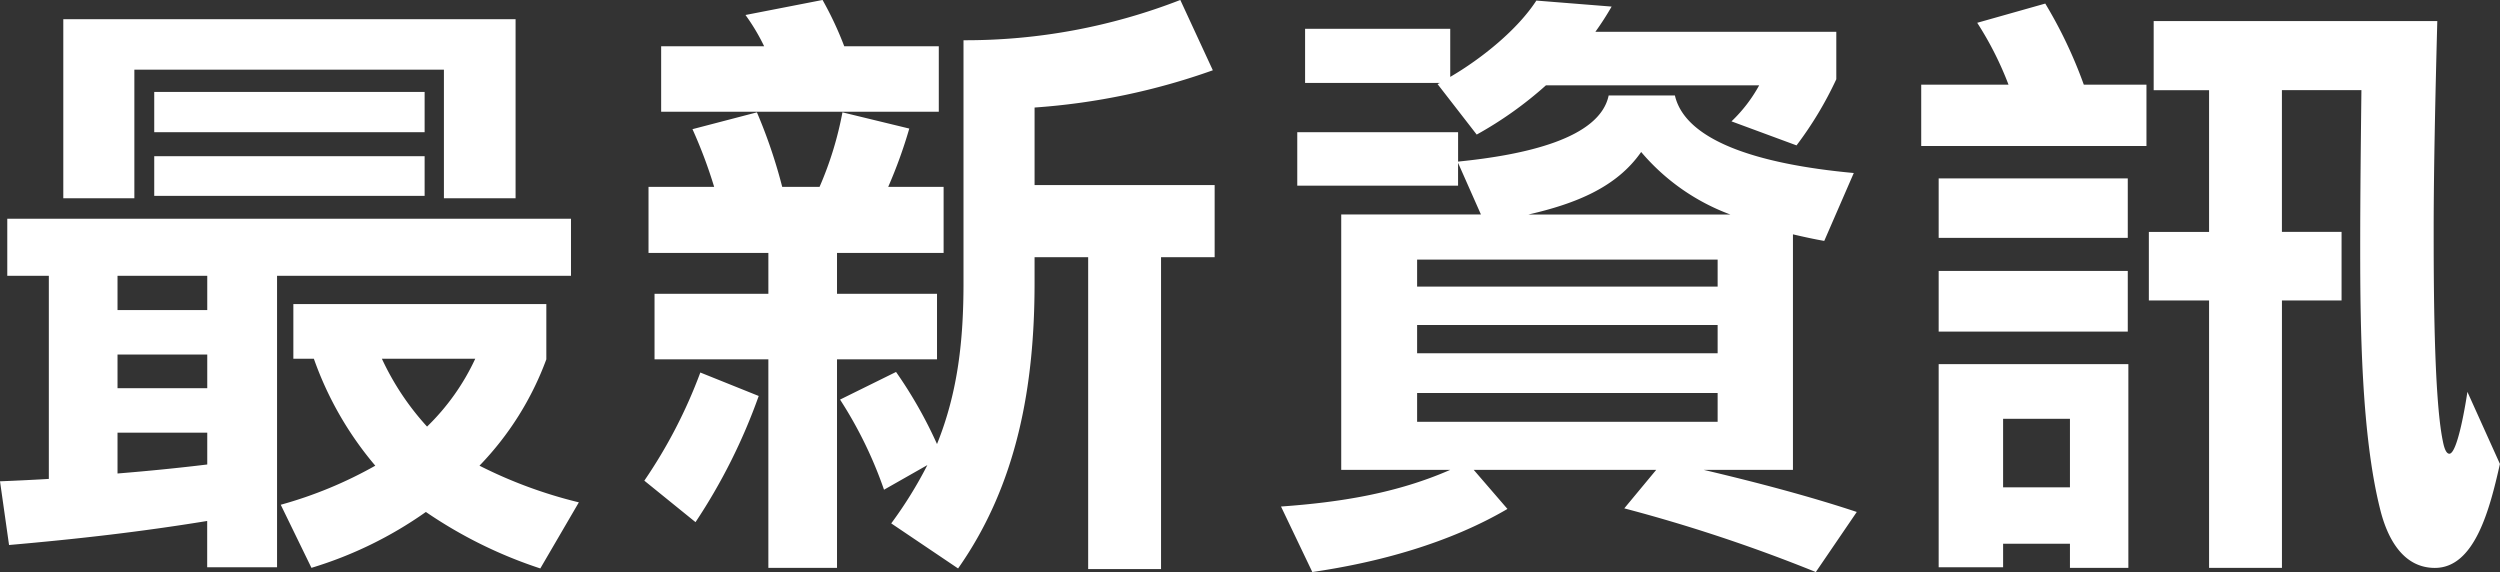
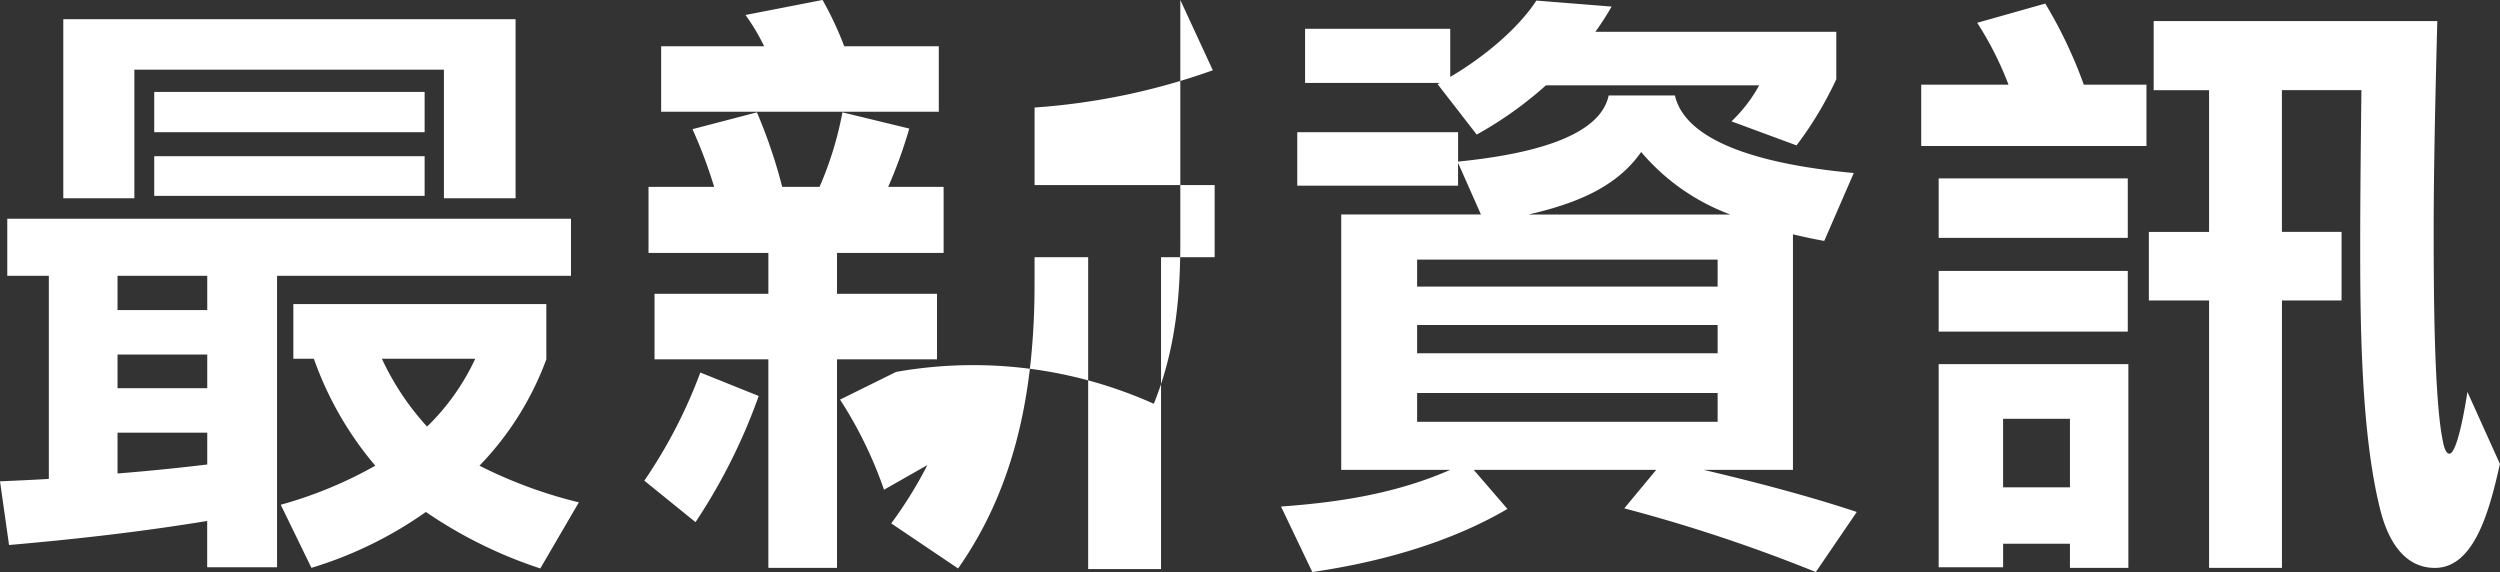
<svg xmlns="http://www.w3.org/2000/svg" viewBox="0 0 266.281 60.938">
  <rect x="0" y="0" width="266.281" height="60.938" fill="#333333" stroke="none" />
  <defs>
    <style>
      .cls-1 {
        fill: #fff;
        fill-rule: evenodd;
      }
    </style>
  </defs>
-   <path id="最新資訊_のコピー" data-name="最新資訊 のコピー" class="cls-1" d="M557.367,177.681h7.569v-13.7h32.972v13.7h7.633V158.607H557.367v19.074Zm9.686-11.329v4.288h28.8v-4.288h-28.8Zm0,6.848v4.225h28.8V173.2h-28.8Zm44.39,12.737v-6.08H551.4v6.08h4.426v21.634c-0.962.064-3.528,0.192-5.2,0.256l0.962,6.785c7.313-.64,14.049-1.408,21.105-2.56v4.928h7.441V185.937h31.3Zm-48.3,3.649v-3.649H572.7v3.649H563.14Zm18.731,5.184h2.181a36.184,36.184,0,0,0,6.543,11.393,44.575,44.575,0,0,1-10.071,4.161l3.271,6.72a42.277,42.277,0,0,0,12.188-5.952,48.059,48.059,0,0,0,12.188,6.016l4.106-7.04a48.878,48.878,0,0,1-10.585-3.905,32.393,32.393,0,0,0,7.121-11.329v-5.888H581.871v5.824Zm-18.731,3.137v-3.585H572.7v3.585H563.14Zm28.16-3.137h9.943A24.312,24.312,0,0,1,596.112,202,28.4,28.4,0,0,1,591.3,194.77Zm-28.16,7.873H572.7v3.392c-3.143.384-6.351,0.7-9.558,0.96v-4.352Zm87.478-41.155H640.547a36.418,36.418,0,0,0-2.309-4.929l-8.211,1.6a21.483,21.483,0,0,1,1.988,3.329H621.046v6.976h29.572v-6.976Zm-4.554,34.69-5.966,2.945a44.362,44.362,0,0,1,4.683,9.6L649.4,206.1a44.234,44.234,0,0,1-3.848,6.209l7.12,4.8c6.35-9.025,8.147-19.585,8.147-30.4v-2.751h5.709v33.218h7.762V183.954H680v-7.681h-19.18v-8.257a71.18,71.18,0,0,0,18.987-3.968l-3.464-7.489a63,63,0,0,1-23.093,4.289v25.857c0,6.017-.577,11.586-2.822,17.154A46.982,46.982,0,0,0,646.064,196.178Zm4.362-1.344v-6.976H639.777v-4.352h11.354v-7.041h-5.9a51.168,51.168,0,0,0,2.245-6.209l-7.12-1.728a36.782,36.782,0,0,1-2.438,7.937H633.94a55.136,55.136,0,0,0-2.694-7.937l-6.864,1.792a50.348,50.348,0,0,1,2.309,6.145H619.7v7.041h12.766v4.352H620.341v6.976h12.124v22.21h7.312v-22.21h10.649Zm-18.988,3.905-6.222-2.5a53.1,53.1,0,0,1-5.966,11.521l5.453,4.417A61.339,61.339,0,0,0,631.438,198.739Zm114.773-33.731v-5.057H720.552a31.443,31.443,0,0,0,1.732-2.688l-8.018-.64c-1.989,3.072-5.773,6.145-9.173,8.129v-5.121h-15.46v5.761H704l-0.256.128,4.169,5.376a40.328,40.328,0,0,0,7.377-5.248H738a15.693,15.693,0,0,1-2.95,3.84l6.928,2.56A38.71,38.71,0,0,0,746.211,165.008Zm2.181,46.084c-5-1.665-10.841-3.2-16.293-4.481h9.494v-25.09c1.09,0.256,2.245.512,3.335,0.7l3.144-7.232c-10.457-.96-17.962-3.521-19.052-8.257h-7.056c-0.963,4.608-8.981,6.336-16.037,7.041V170.64H688.8v5.7h17.127v-2.432l2.437,5.5H693.482v27.2h11.611c-5.709,2.5-11.739,3.457-18.025,3.905l3.335,6.976c7.056-1.024,14.562-3.072,20.784-6.72l-3.592-4.161h19.436l-3.4,4.1a169.269,169.269,0,0,1,20.4,6.784Zm-22.964-38.34a22.833,22.833,0,0,0,9.493,6.657H713.432C718.435,178.257,722.8,176.529,725.428,172.752ZM701.565,187.09v-2.88h32.009v2.88H701.565Zm0,7.1v-3.008h32.009v3.008H701.565Zm0,7.3v-3.072h32.009v3.072H701.565Zm71.012-35.907a48.466,48.466,0,0,0-4.106-8.641l-7.248,2.048a35.378,35.378,0,0,1,3.335,6.593h-9.3v6.528h23.991v-6.528h-6.671Zm21.1,15.681v-15.1h8.468c-0.065,5.632-.129,11.265-0.129,16.9,0,8.321.129,19.778,2.117,27.715,0.706,2.88,2.309,6.272,5.837,6.272,4.234,0,5.838-6.208,6.928-11.073l-3.464-7.68c-0.128.9-1.026,6.592-1.924,6.592-0.449,0-.641-1.088-0.706-1.408-0.962-4.736-.962-17.154-0.962-22.53,0-6.464.193-14.849,0.385-22.146H780.018v7.361h5.9v15.1h-6.414v7.3h6.414v28.482h7.762V188.562h6.351v-7.3h-6.351Zm-16.422-5.7H757.117v6.336h20.142v-6.336Zm0,9.856H757.117v6.465h20.142v-6.465ZM771.1,214.484v2.56h6.222v-21.7H757.117V216.98h6.864v-2.5h7.12Zm0-6.017h-7.12v-7.3h7.12v7.3Z" transform="translate(-550.625 -156.562)" />
+   <path id="最新資訊_のコピー" data-name="最新資訊 のコピー" class="cls-1" d="M557.367,177.681h7.569v-13.7h32.972v13.7h7.633V158.607H557.367v19.074Zm9.686-11.329v4.288h28.8v-4.288h-28.8Zm0,6.848v4.225h28.8V173.2h-28.8Zm44.39,12.737v-6.08H551.4v6.08h4.426v21.634c-0.962.064-3.528,0.192-5.2,0.256l0.962,6.785c7.313-.64,14.049-1.408,21.105-2.56v4.928h7.441V185.937h31.3Zm-48.3,3.649v-3.649H572.7v3.649H563.14Zm18.731,5.184h2.181a36.184,36.184,0,0,0,6.543,11.393,44.575,44.575,0,0,1-10.071,4.161l3.271,6.72a42.277,42.277,0,0,0,12.188-5.952,48.059,48.059,0,0,0,12.188,6.016l4.106-7.04a48.878,48.878,0,0,1-10.585-3.905,32.393,32.393,0,0,0,7.121-11.329v-5.888H581.871v5.824Zm-18.731,3.137v-3.585H572.7v3.585H563.14Zm28.16-3.137h9.943A24.312,24.312,0,0,1,596.112,202,28.4,28.4,0,0,1,591.3,194.77Zm-28.16,7.873H572.7v3.392c-3.143.384-6.351,0.7-9.558,0.96v-4.352Zm87.478-41.155H640.547a36.418,36.418,0,0,0-2.309-4.929l-8.211,1.6a21.483,21.483,0,0,1,1.988,3.329H621.046v6.976h29.572v-6.976Zm-4.554,34.69-5.966,2.945a44.362,44.362,0,0,1,4.683,9.6L649.4,206.1a44.234,44.234,0,0,1-3.848,6.209l7.12,4.8c6.35-9.025,8.147-19.585,8.147-30.4v-2.751h5.709v33.218h7.762V183.954H680v-7.681h-19.18v-8.257a71.18,71.18,0,0,0,18.987-3.968l-3.464-7.489v25.857c0,6.017-.577,11.586-2.822,17.154A46.982,46.982,0,0,0,646.064,196.178Zm4.362-1.344v-6.976H639.777v-4.352h11.354v-7.041h-5.9a51.168,51.168,0,0,0,2.245-6.209l-7.12-1.728a36.782,36.782,0,0,1-2.438,7.937H633.94a55.136,55.136,0,0,0-2.694-7.937l-6.864,1.792a50.348,50.348,0,0,1,2.309,6.145H619.7v7.041h12.766v4.352H620.341v6.976h12.124v22.21h7.312v-22.21h10.649Zm-18.988,3.905-6.222-2.5a53.1,53.1,0,0,1-5.966,11.521l5.453,4.417A61.339,61.339,0,0,0,631.438,198.739Zm114.773-33.731v-5.057H720.552a31.443,31.443,0,0,0,1.732-2.688l-8.018-.64c-1.989,3.072-5.773,6.145-9.173,8.129v-5.121h-15.46v5.761H704l-0.256.128,4.169,5.376a40.328,40.328,0,0,0,7.377-5.248H738a15.693,15.693,0,0,1-2.95,3.84l6.928,2.56A38.71,38.71,0,0,0,746.211,165.008Zm2.181,46.084c-5-1.665-10.841-3.2-16.293-4.481h9.494v-25.09c1.09,0.256,2.245.512,3.335,0.7l3.144-7.232c-10.457-.96-17.962-3.521-19.052-8.257h-7.056c-0.963,4.608-8.981,6.336-16.037,7.041V170.64H688.8v5.7h17.127v-2.432l2.437,5.5H693.482v27.2h11.611c-5.709,2.5-11.739,3.457-18.025,3.905l3.335,6.976c7.056-1.024,14.562-3.072,20.784-6.72l-3.592-4.161h19.436l-3.4,4.1a169.269,169.269,0,0,1,20.4,6.784Zm-22.964-38.34a22.833,22.833,0,0,0,9.493,6.657H713.432C718.435,178.257,722.8,176.529,725.428,172.752ZM701.565,187.09v-2.88h32.009v2.88H701.565Zm0,7.1v-3.008h32.009v3.008H701.565Zm0,7.3v-3.072h32.009v3.072H701.565Zm71.012-35.907a48.466,48.466,0,0,0-4.106-8.641l-7.248,2.048a35.378,35.378,0,0,1,3.335,6.593h-9.3v6.528h23.991v-6.528h-6.671Zm21.1,15.681v-15.1h8.468c-0.065,5.632-.129,11.265-0.129,16.9,0,8.321.129,19.778,2.117,27.715,0.706,2.88,2.309,6.272,5.837,6.272,4.234,0,5.838-6.208,6.928-11.073l-3.464-7.68c-0.128.9-1.026,6.592-1.924,6.592-0.449,0-.641-1.088-0.706-1.408-0.962-4.736-.962-17.154-0.962-22.53,0-6.464.193-14.849,0.385-22.146H780.018v7.361h5.9v15.1h-6.414v7.3h6.414v28.482h7.762V188.562h6.351v-7.3h-6.351Zm-16.422-5.7H757.117v6.336h20.142v-6.336Zm0,9.856H757.117v6.465h20.142v-6.465ZM771.1,214.484v2.56h6.222v-21.7H757.117V216.98h6.864v-2.5h7.12Zm0-6.017h-7.12v-7.3h7.12v7.3Z" transform="translate(-550.625 -156.562)" />
</svg>